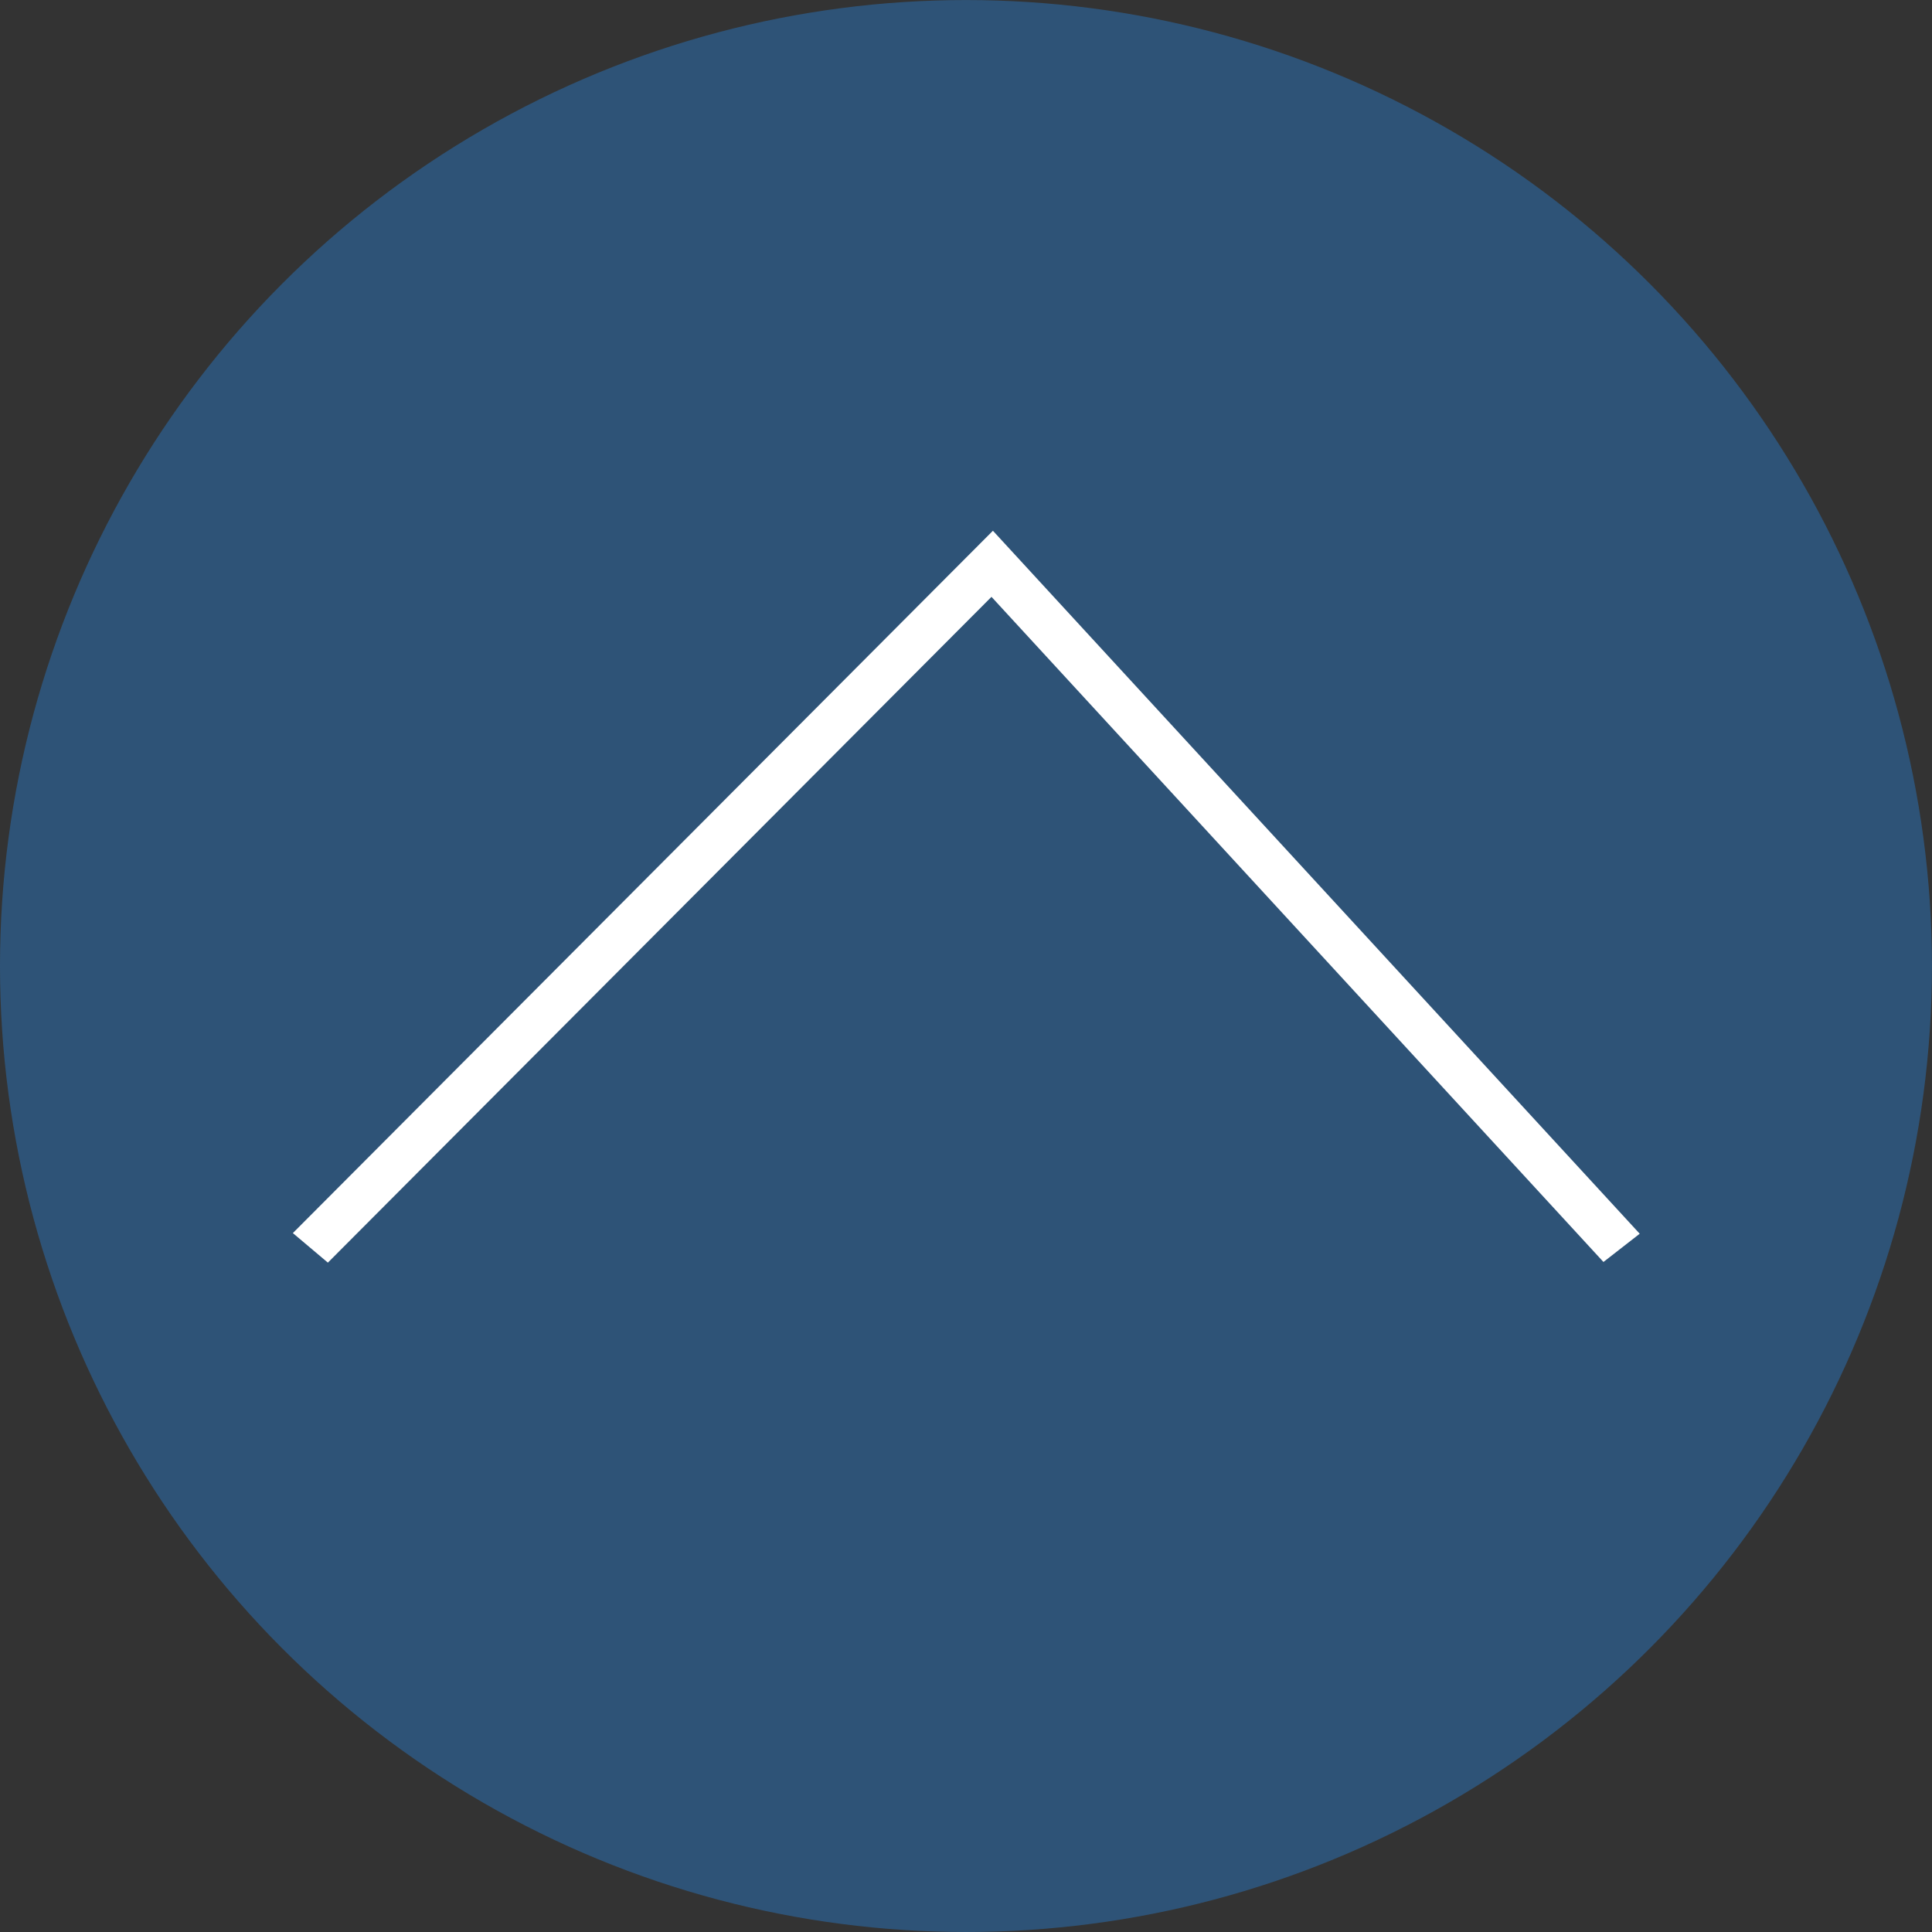
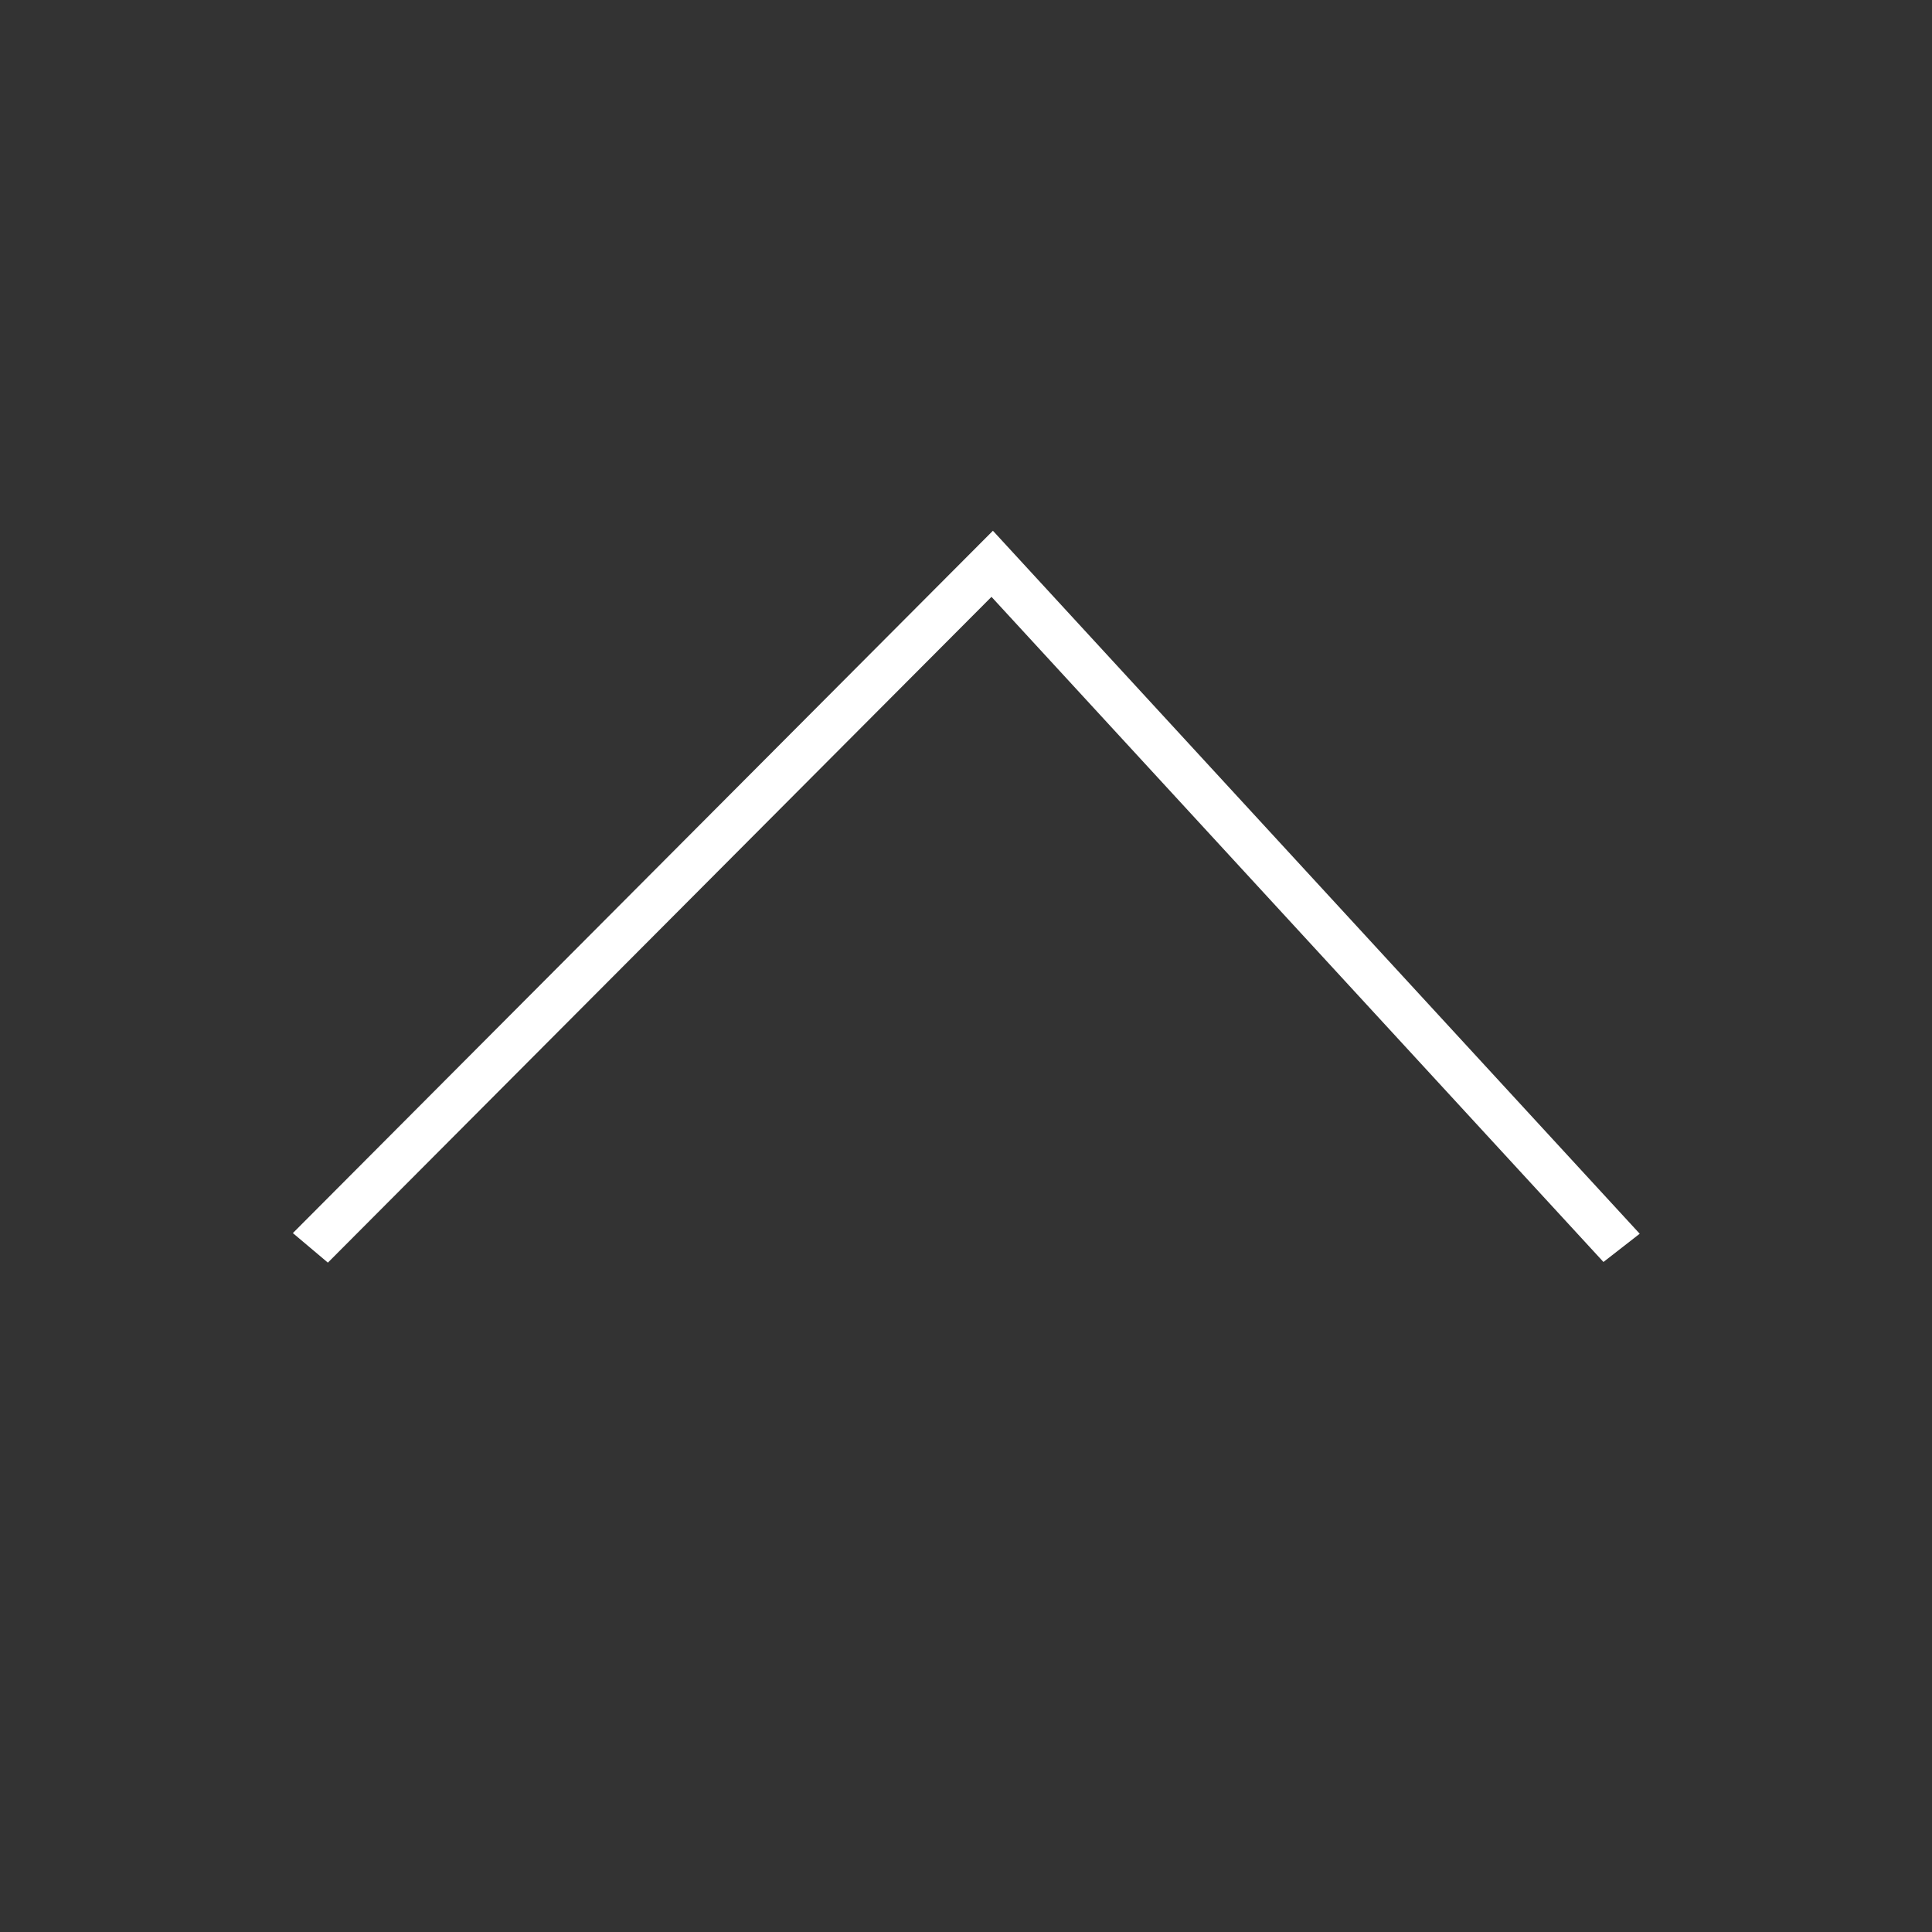
<svg xmlns="http://www.w3.org/2000/svg" version="1.1" id="Ebene_1" x="0px" y="0px" width="40.667px" height="40.667px" viewBox="-26.429 -2.673 40.667 40.667" enable-background="new -26.429 -2.673 40.667 40.667" xml:space="preserve">
  <rect x="-26.429" y="-2.673" width="40.667" height="40.667" fill="#333333" stroke="none" />
-   <circle opacity="0.8" fill="#2D5C88" cx="-6.096" cy="17.661" r="20.333" />
  <g transform="matrix(1,0,-0,0.92,1,1)">
    <path fill="none" stroke="#FFFFFF" stroke-miterlimit="1.5" d="M-20.896,24.558L-6.544,8.907L6.704,24.558" />
  </g>
</svg>